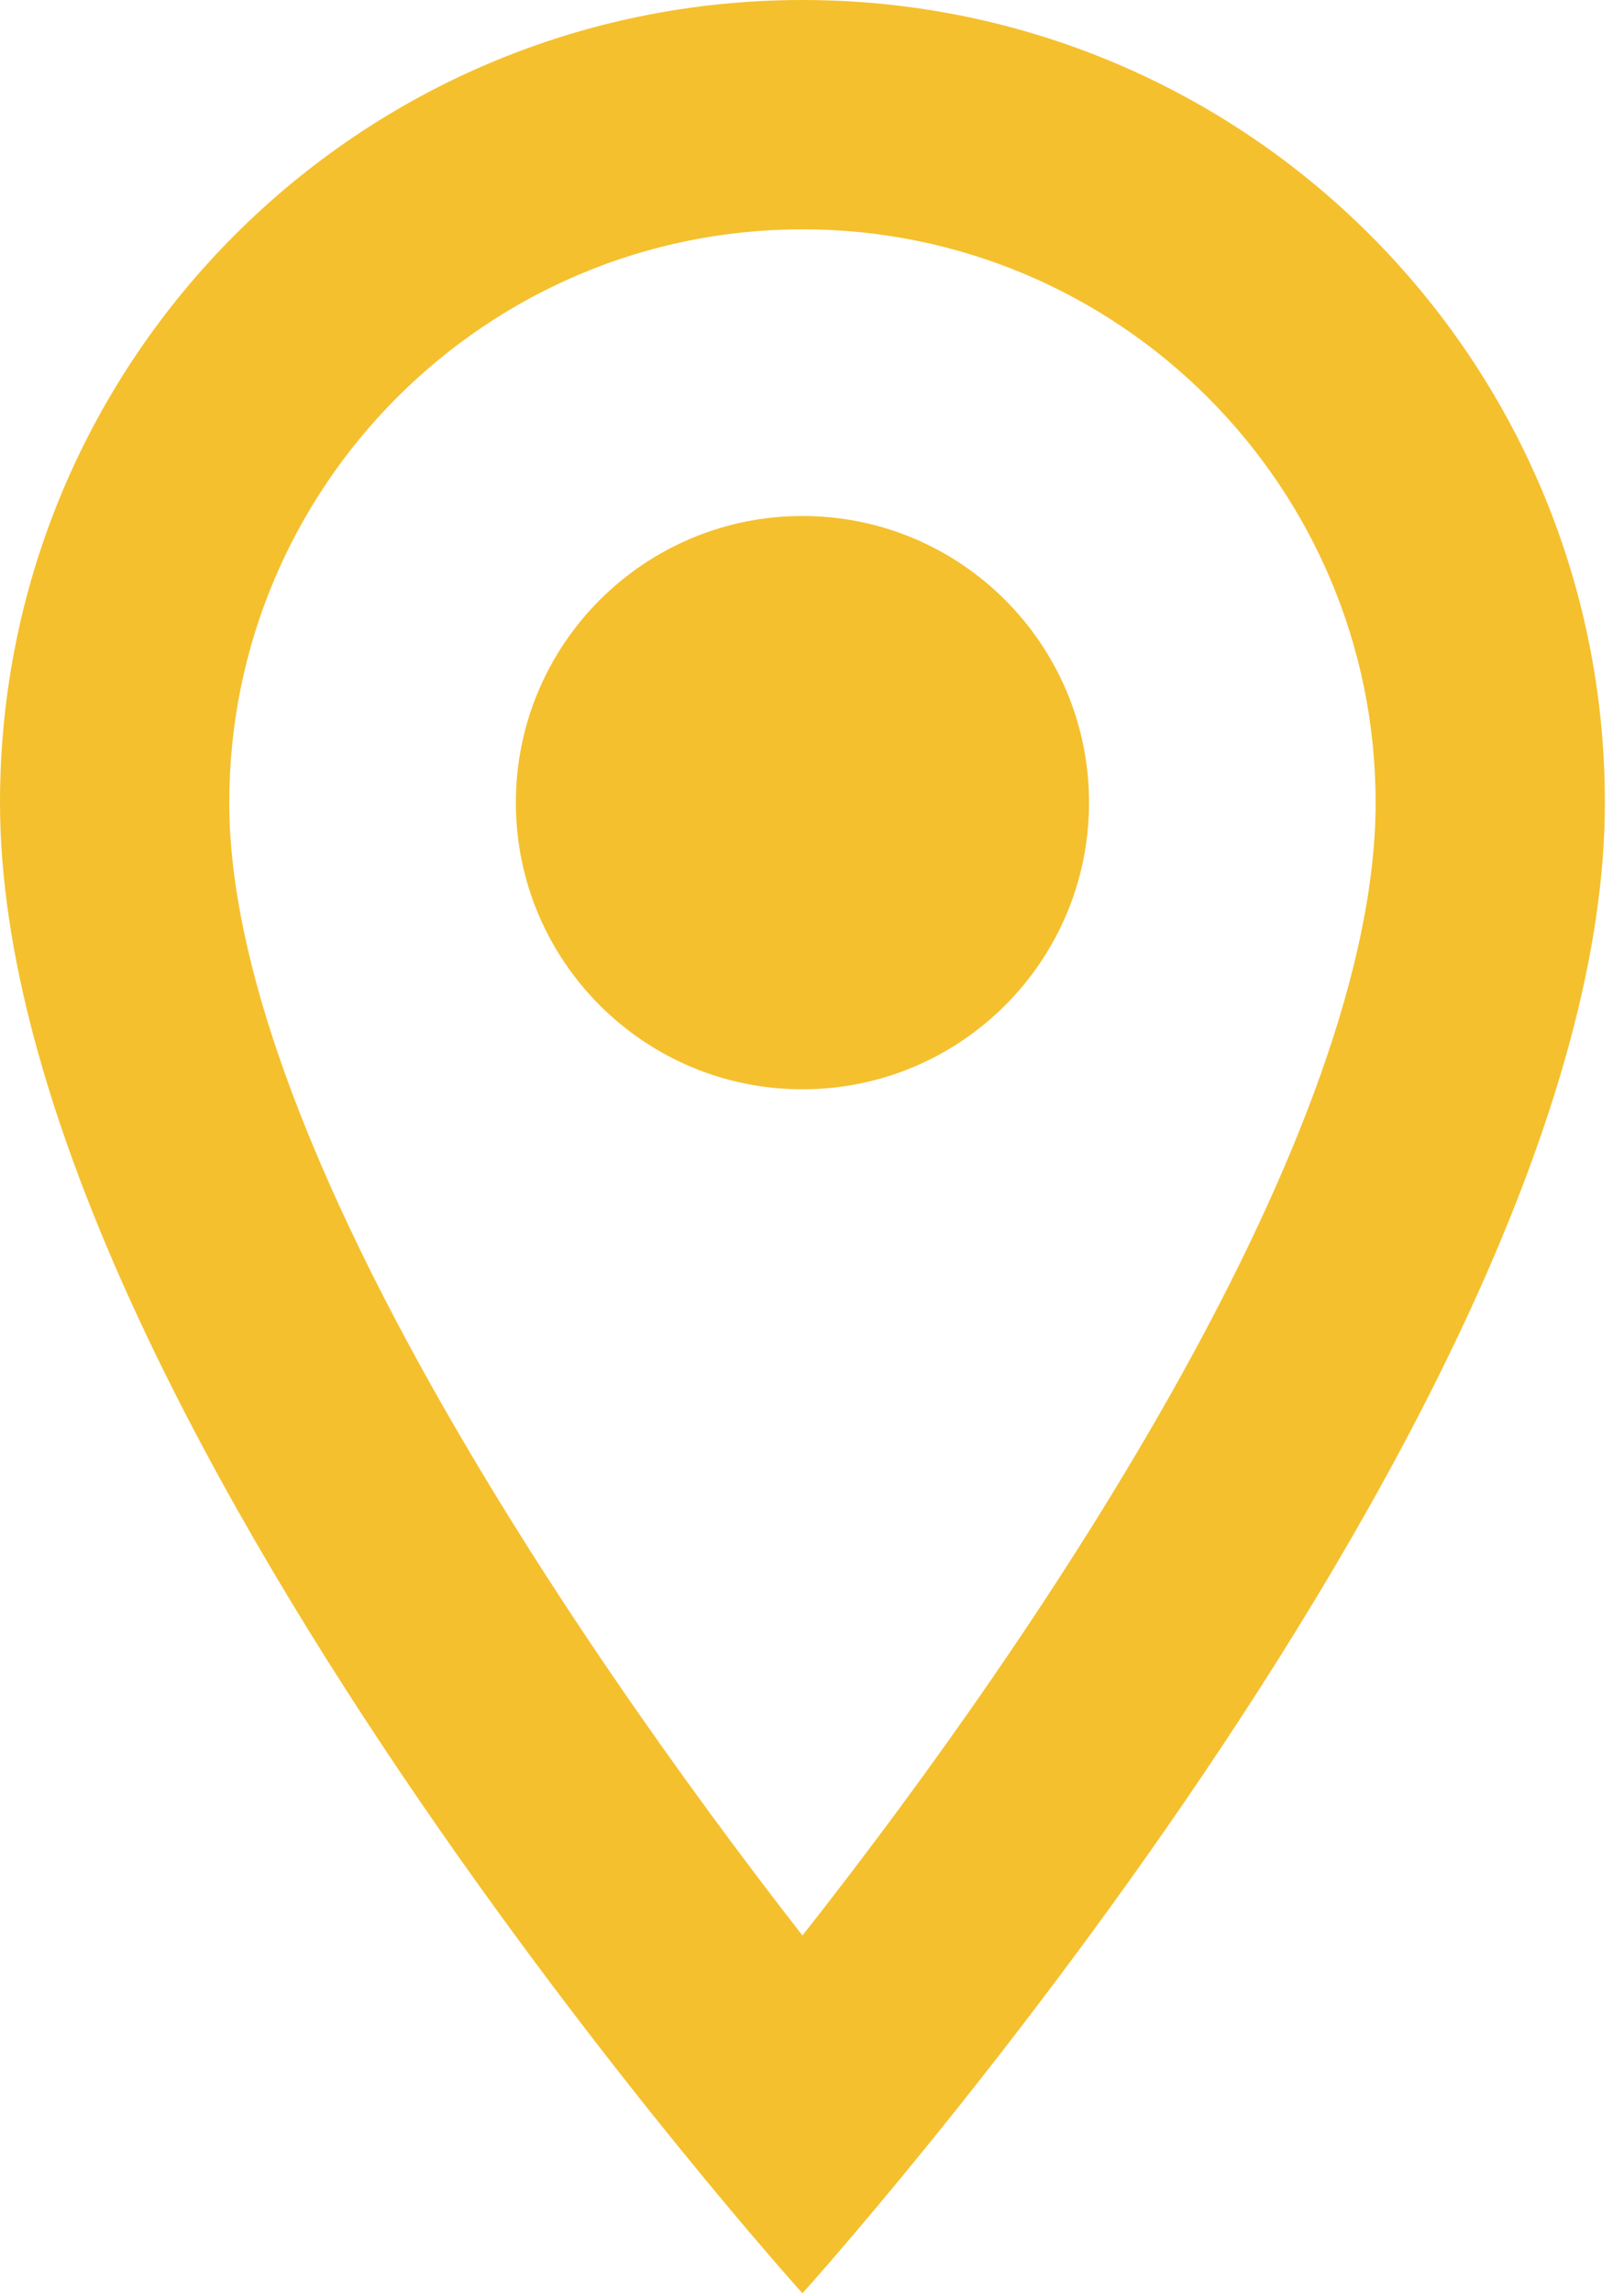
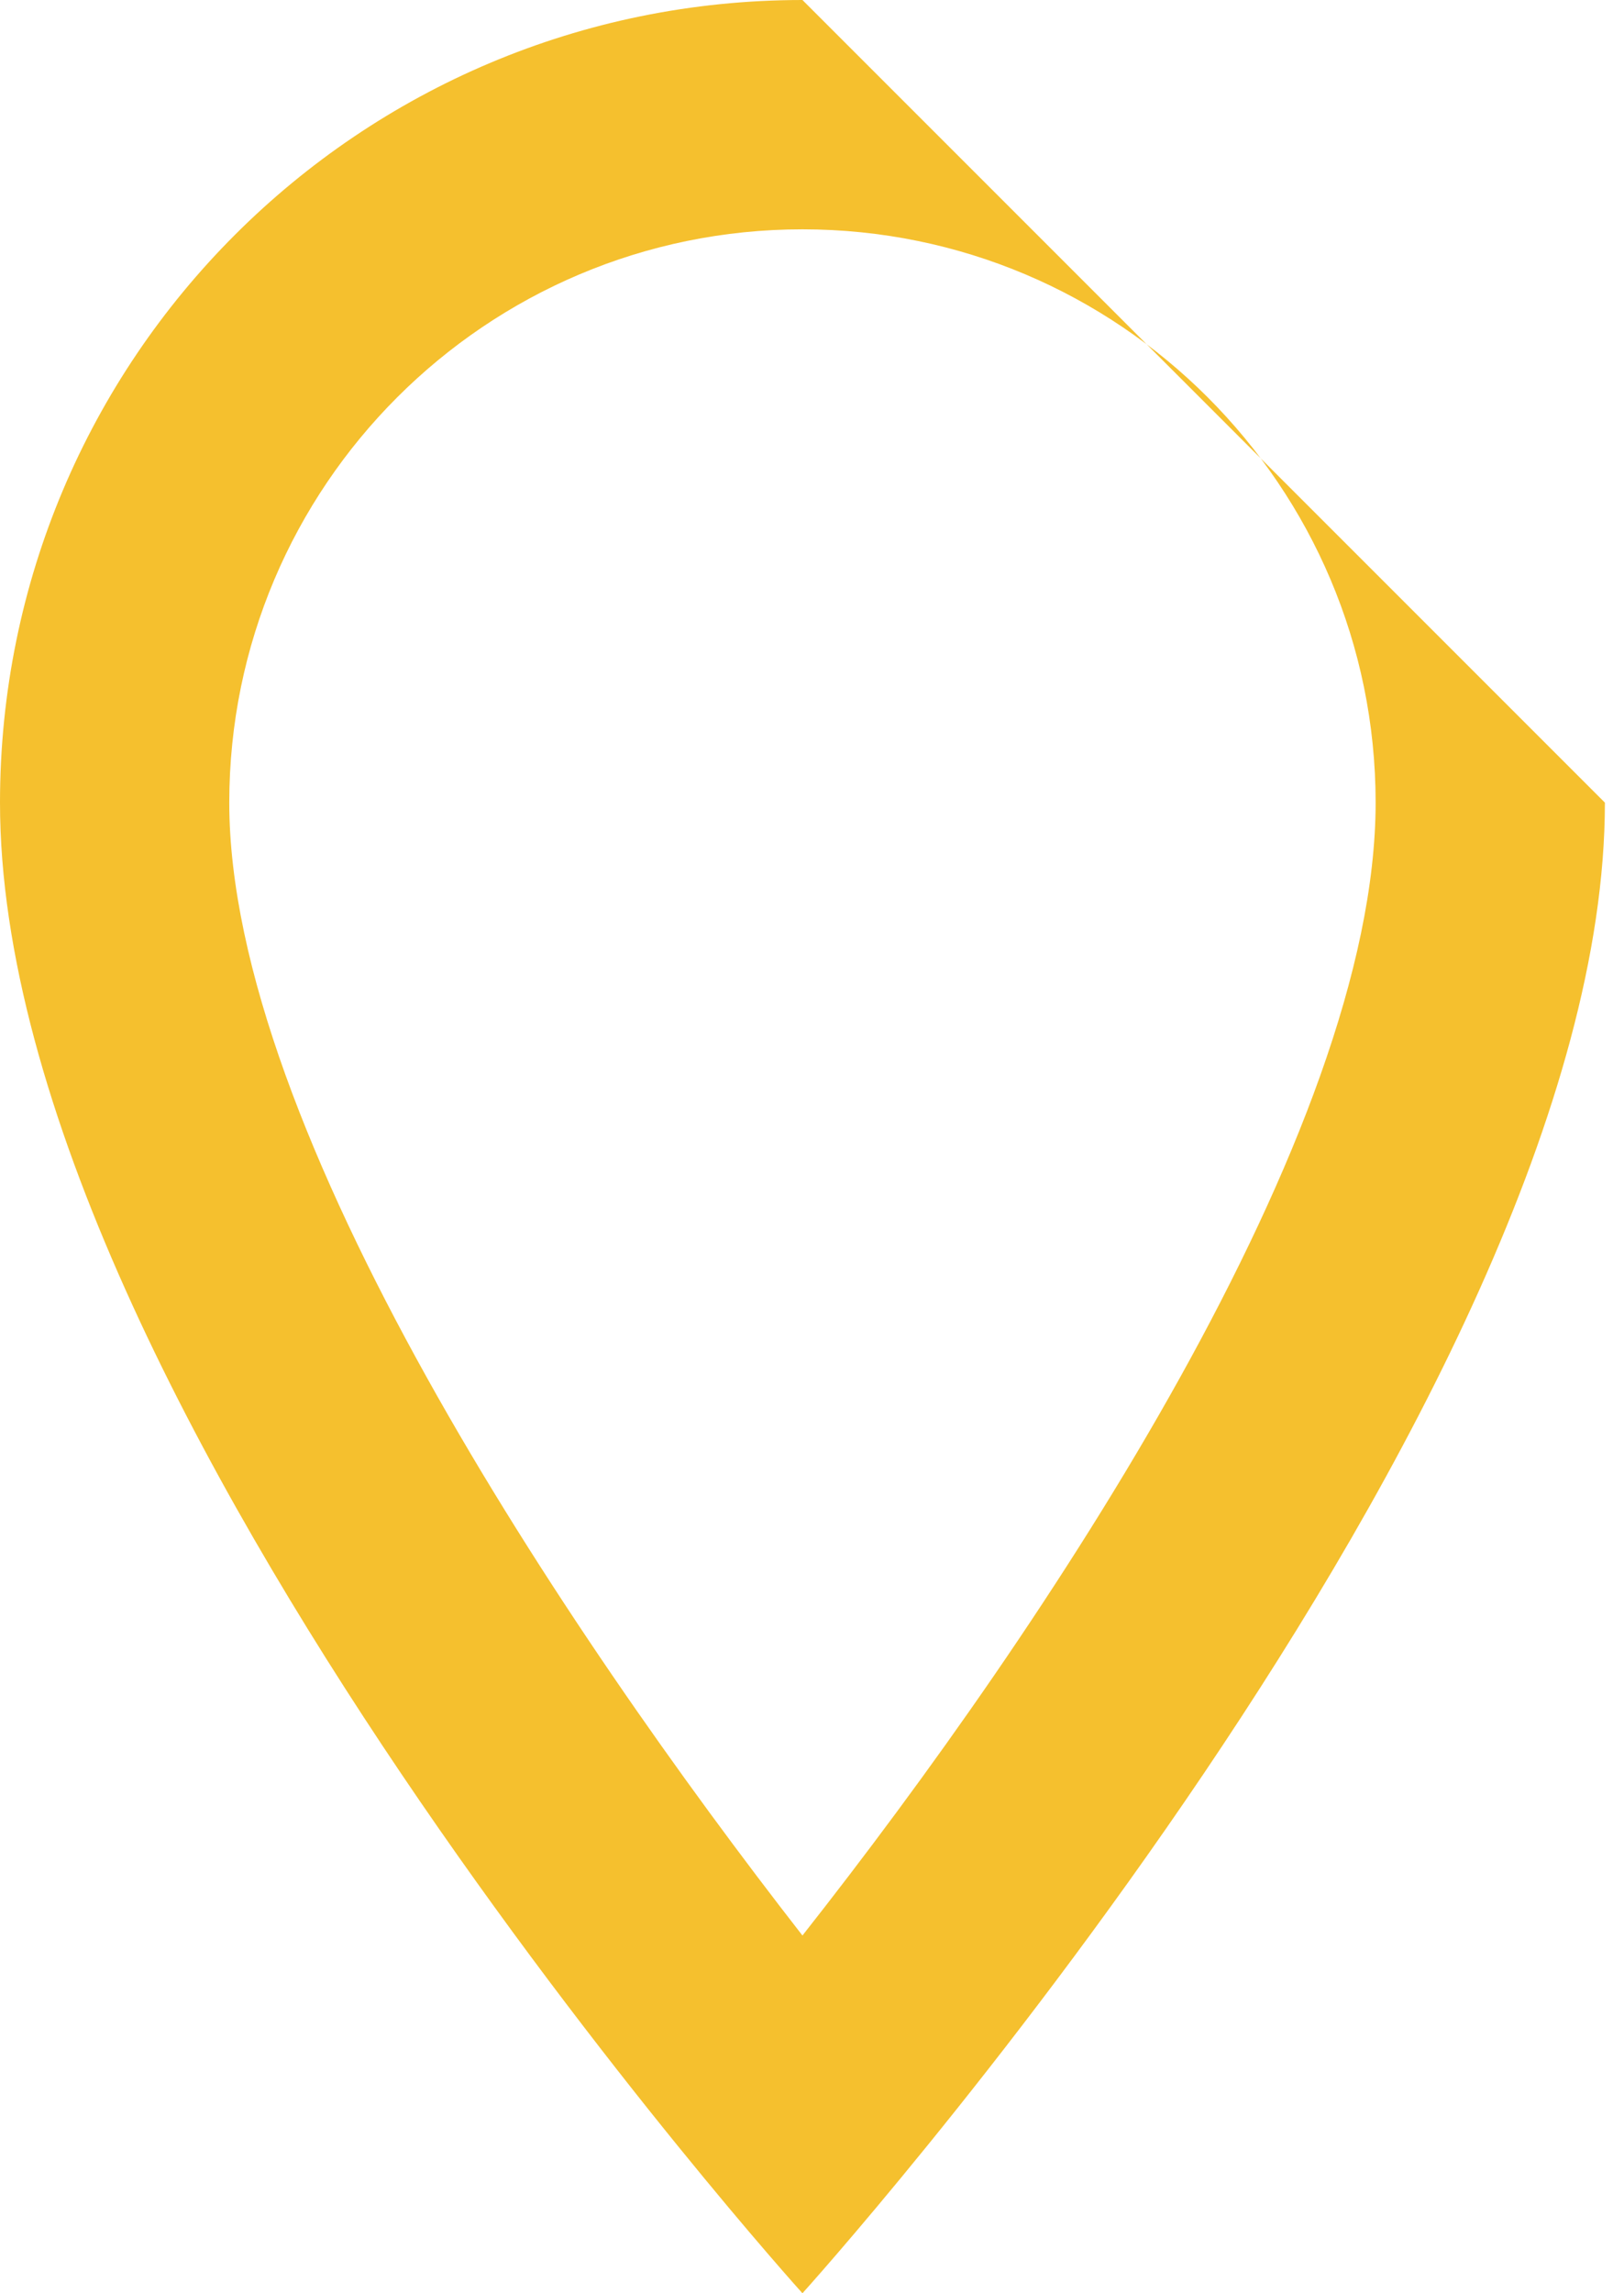
<svg xmlns="http://www.w3.org/2000/svg" width="17" height="24" viewBox="0 0 17 24" fill="none">
-   <path d="M8.4 0C3.756 0 0 3.756 0 8.4C0 14.7 8.4 24 8.4 24C8.4 24 16.8 14.7 16.8 8.4C16.8 3.756 13.044 0 8.4 0ZM2.4 8.4C2.4 5.088 5.088 2.4 8.4 2.4C11.712 2.4 14.4 5.088 14.4 8.4C14.4 11.856 10.944 17.028 8.4 20.256C5.904 17.052 2.4 11.82 2.4 8.4Z" fill="#F5C02E" />
-   <path d="M8.4 11.4C10.057 11.4 11.4 10.057 11.4 8.4C11.4 6.743 10.057 5.4 8.4 5.4C6.743 5.4 5.4 6.743 5.4 8.4C5.4 10.057 6.743 11.4 8.4 11.4Z" fill="#F5C02E" />
+   <path d="M8.4 0C3.756 0 0 3.756 0 8.4C0 14.7 8.4 24 8.4 24C8.4 24 16.8 14.7 16.8 8.4ZM2.4 8.4C2.4 5.088 5.088 2.4 8.4 2.4C11.712 2.4 14.4 5.088 14.4 8.4C14.4 11.856 10.944 17.028 8.4 20.256C5.904 17.052 2.4 11.82 2.4 8.4Z" fill="#F5C02E" />
</svg>